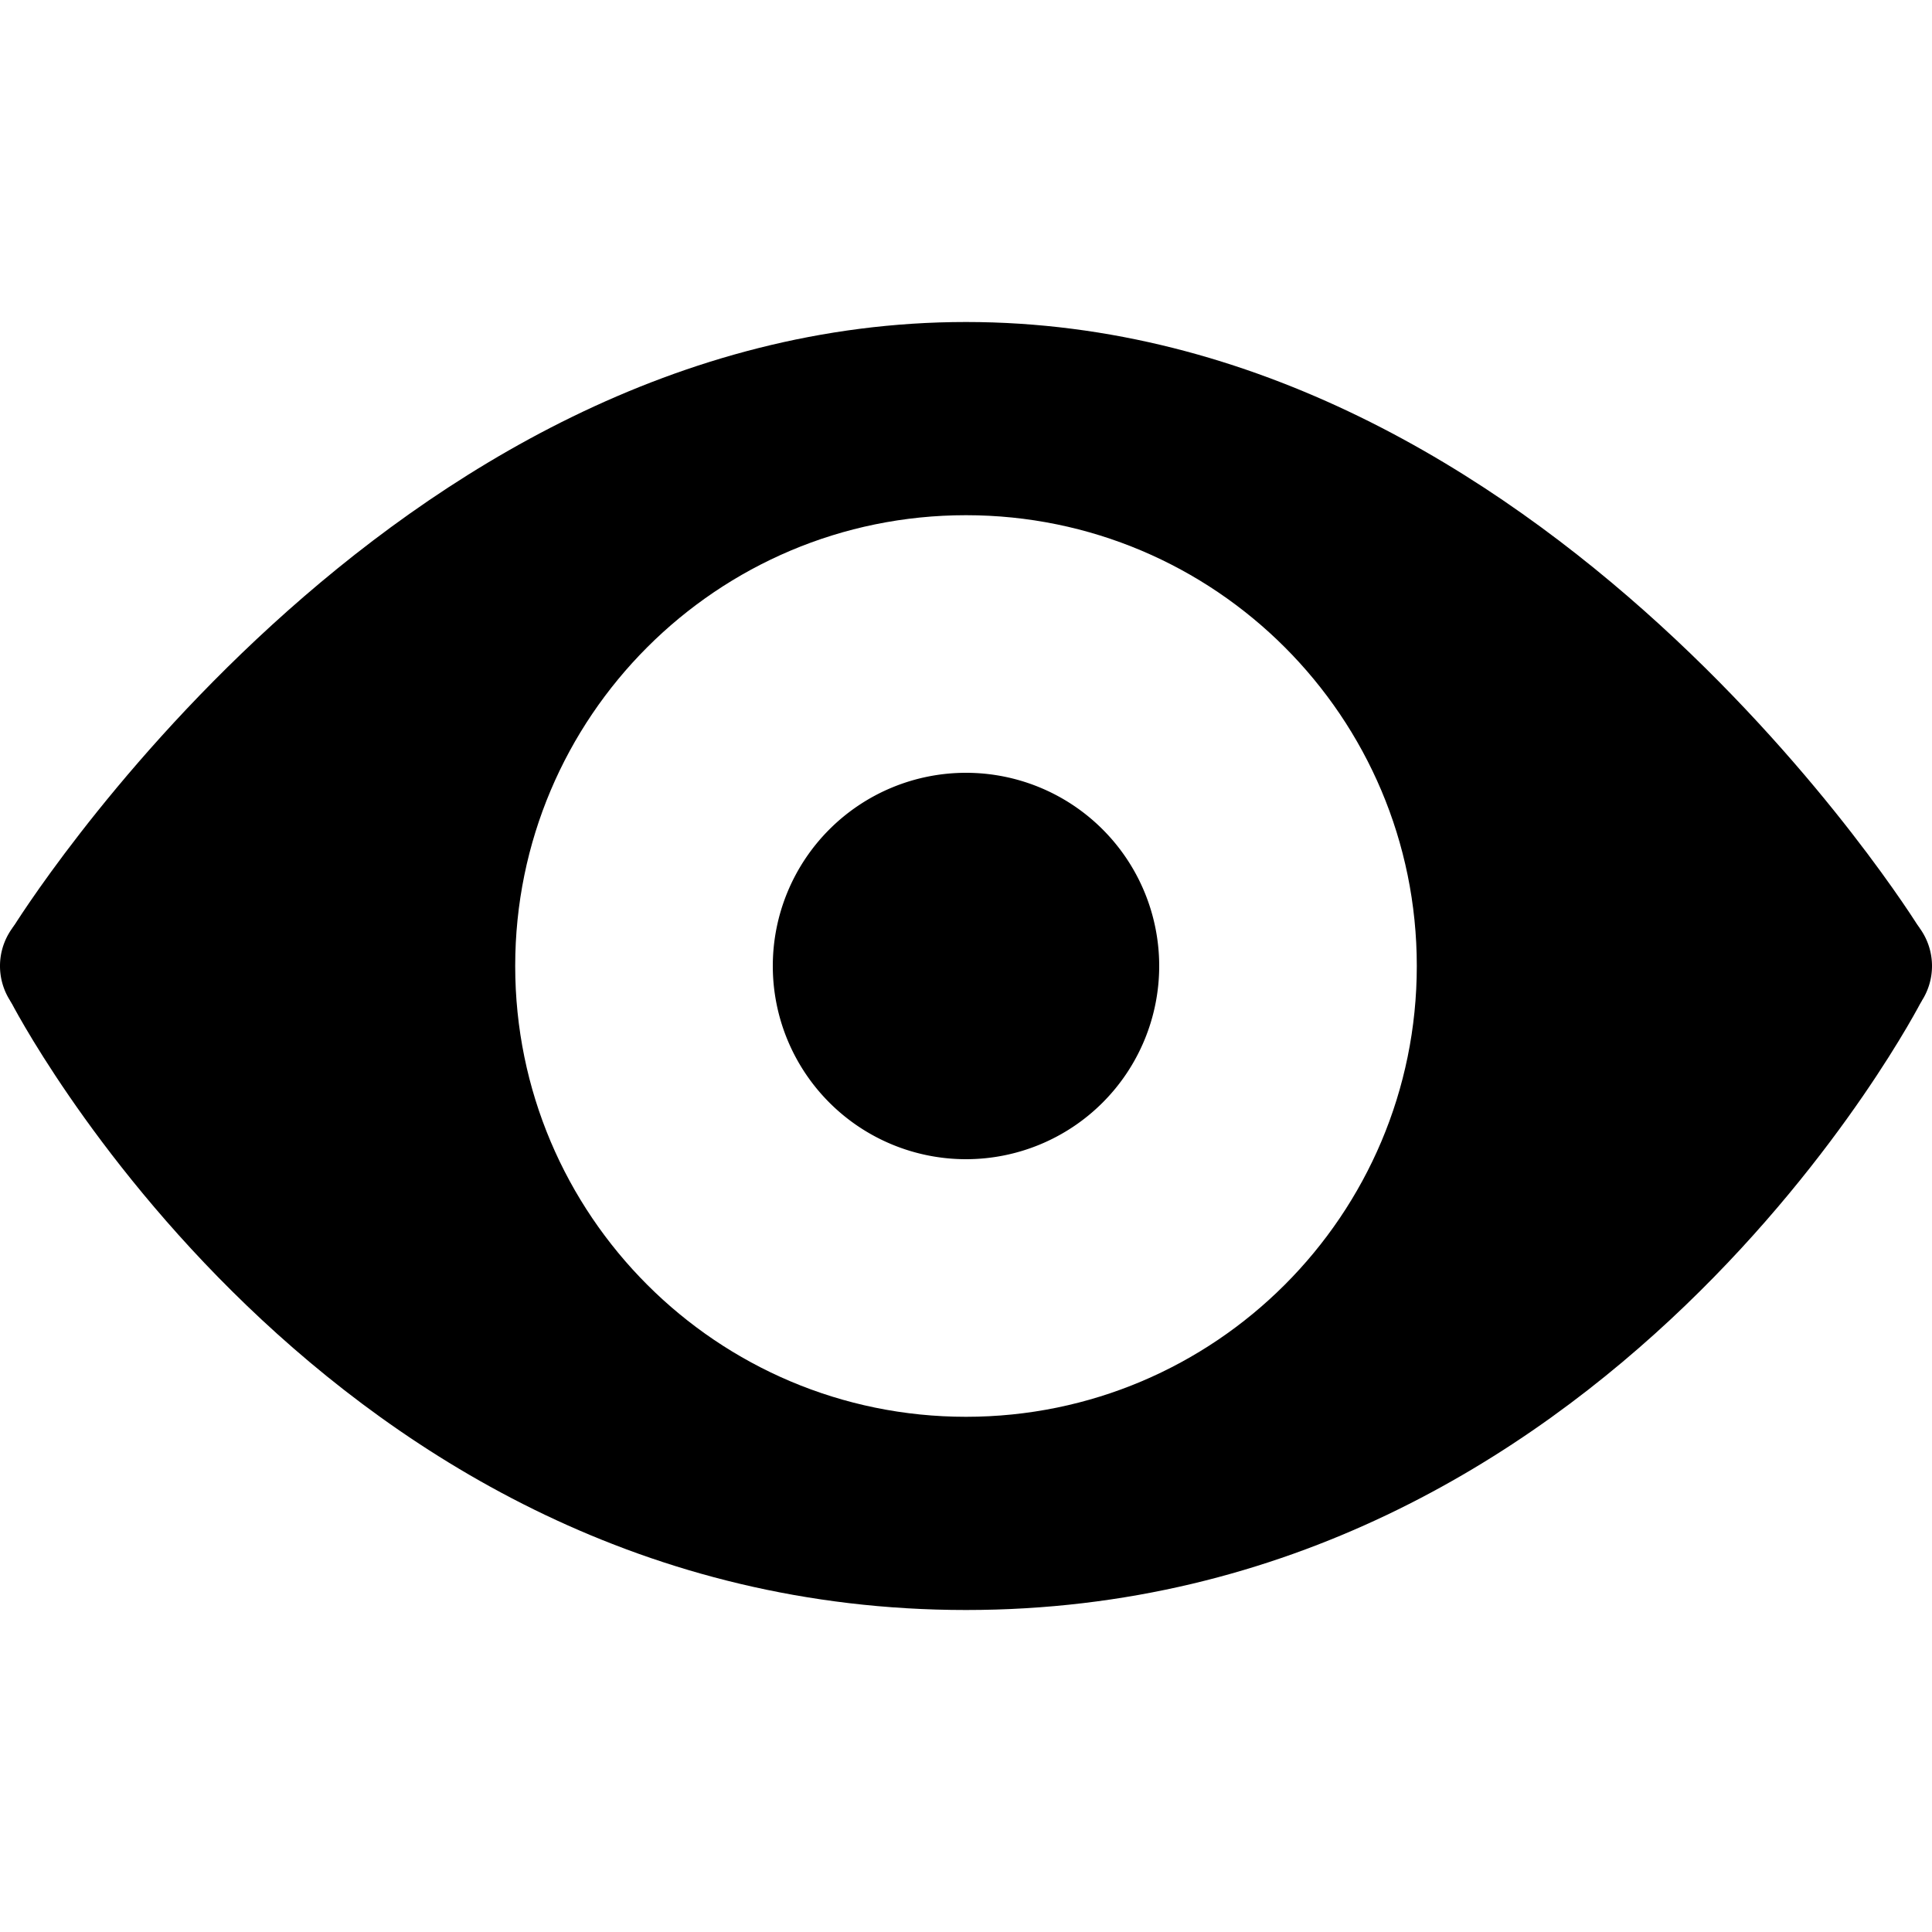
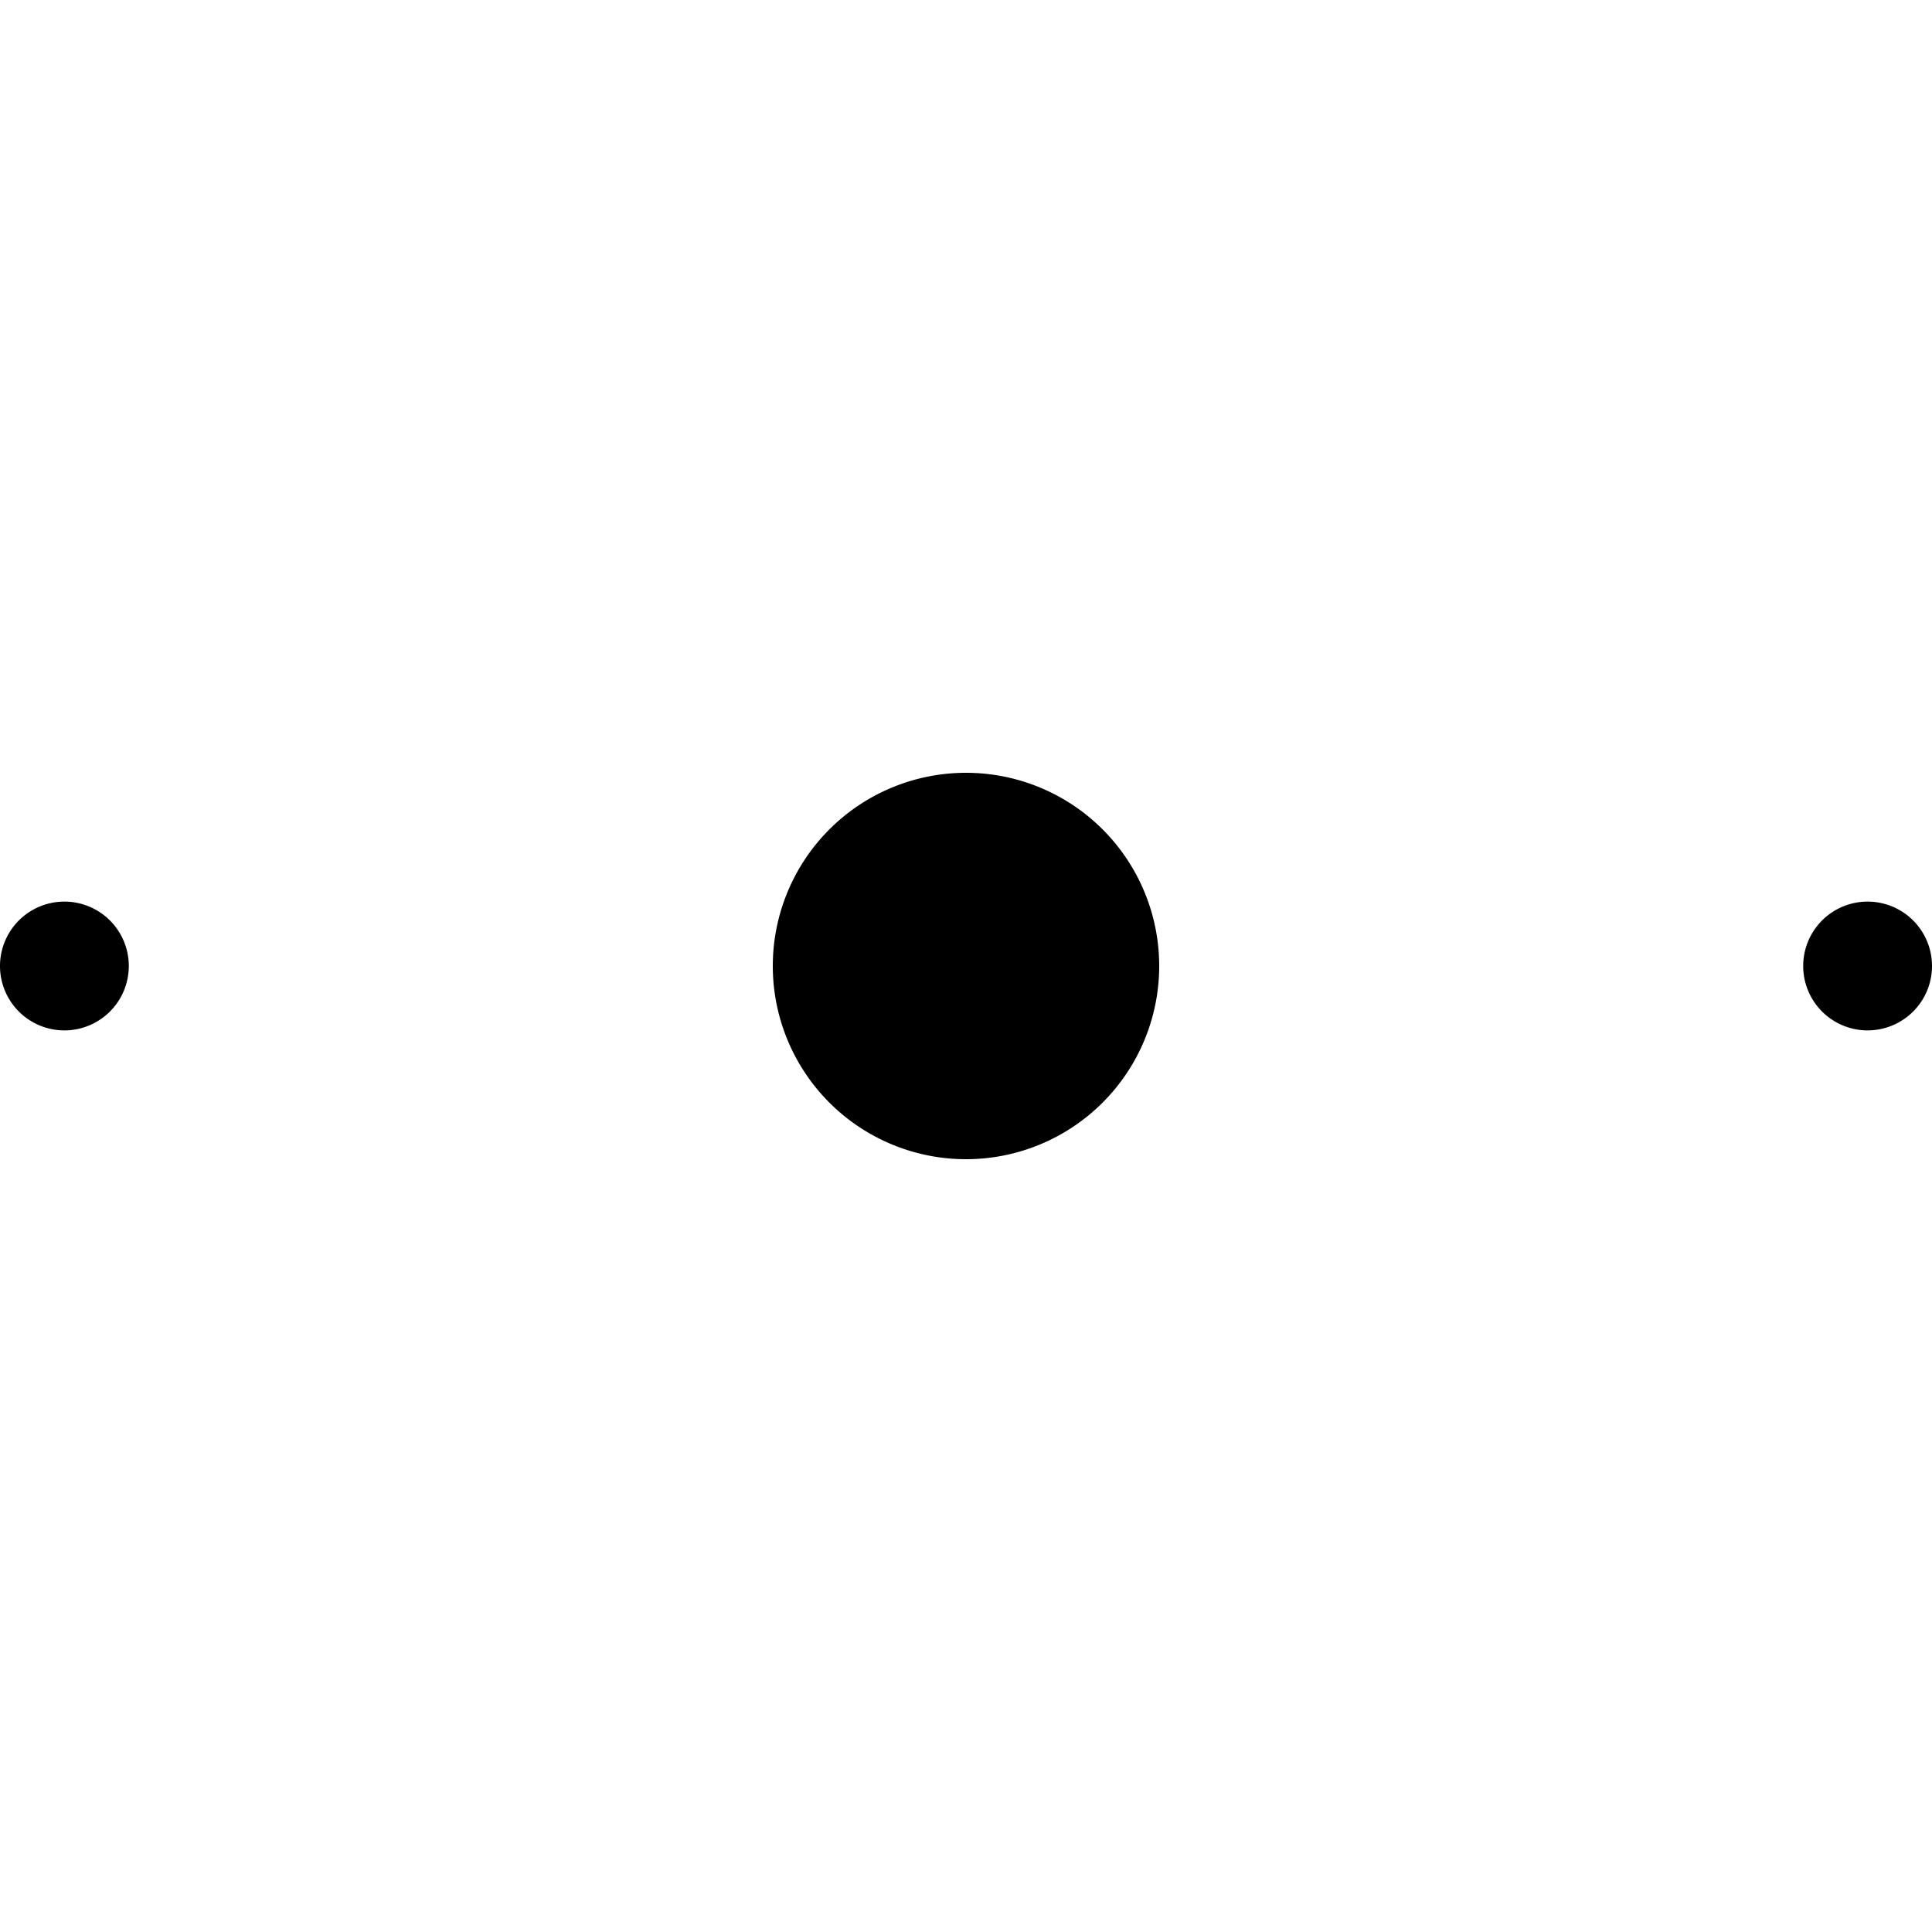
<svg xmlns="http://www.w3.org/2000/svg" viewBox="0 0 30 30">
  <path d="M29 14A1 1 0 1 0 29 16 1 1 0 1 0 29 14zM1 14A1 1 0 1 0 1 16 1 1 0 1 0 1 14zM15 12A3 3 0 1 0 15 18 3 3 0 1 0 15 12z" />
-   <path d="M29.803,14.408C29.803,14.408,24,5,15,5S0.197,14.408,0.197,14.408l-0.034,1.136C0.162,15.544,5,25,15,25s14.838-9.456,14.838-9.456L29.803,14.408z M15,22c-3.866,0-7-3.134-7-7c0-3.866,3.134-7,7-7s7,3.134,7,7C22,18.866,18.866,22,15,22z" />
</svg>